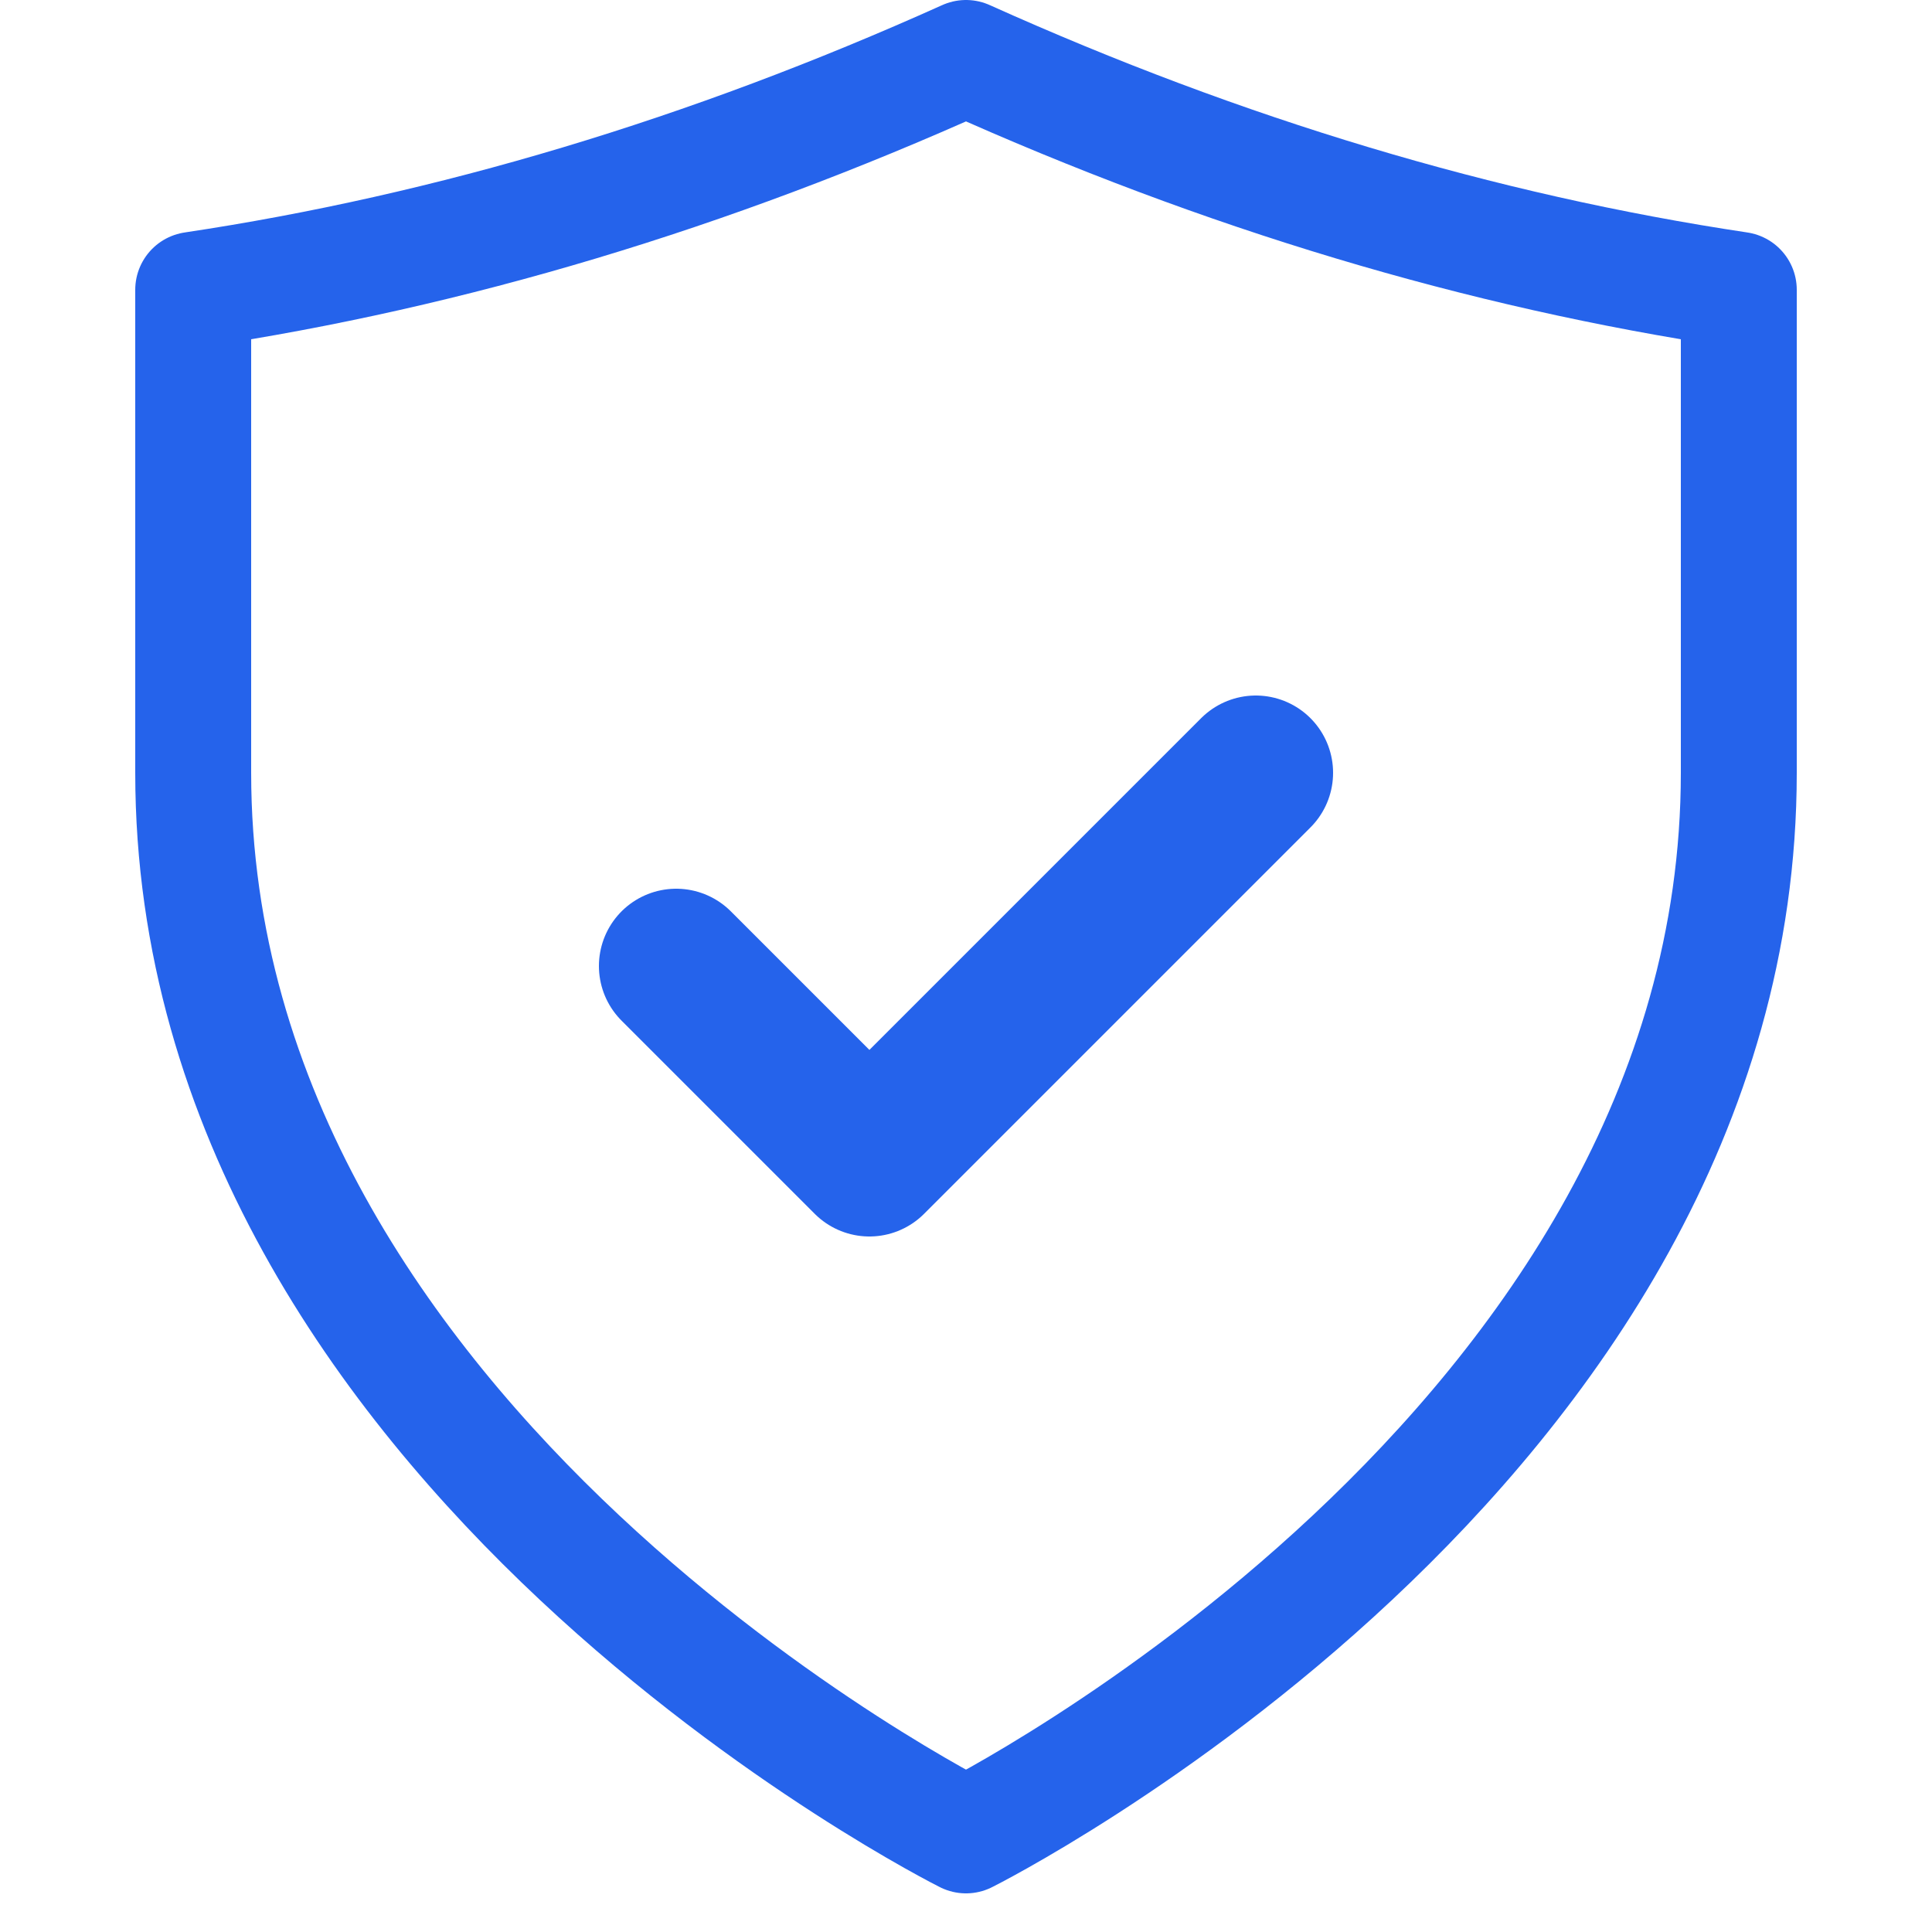
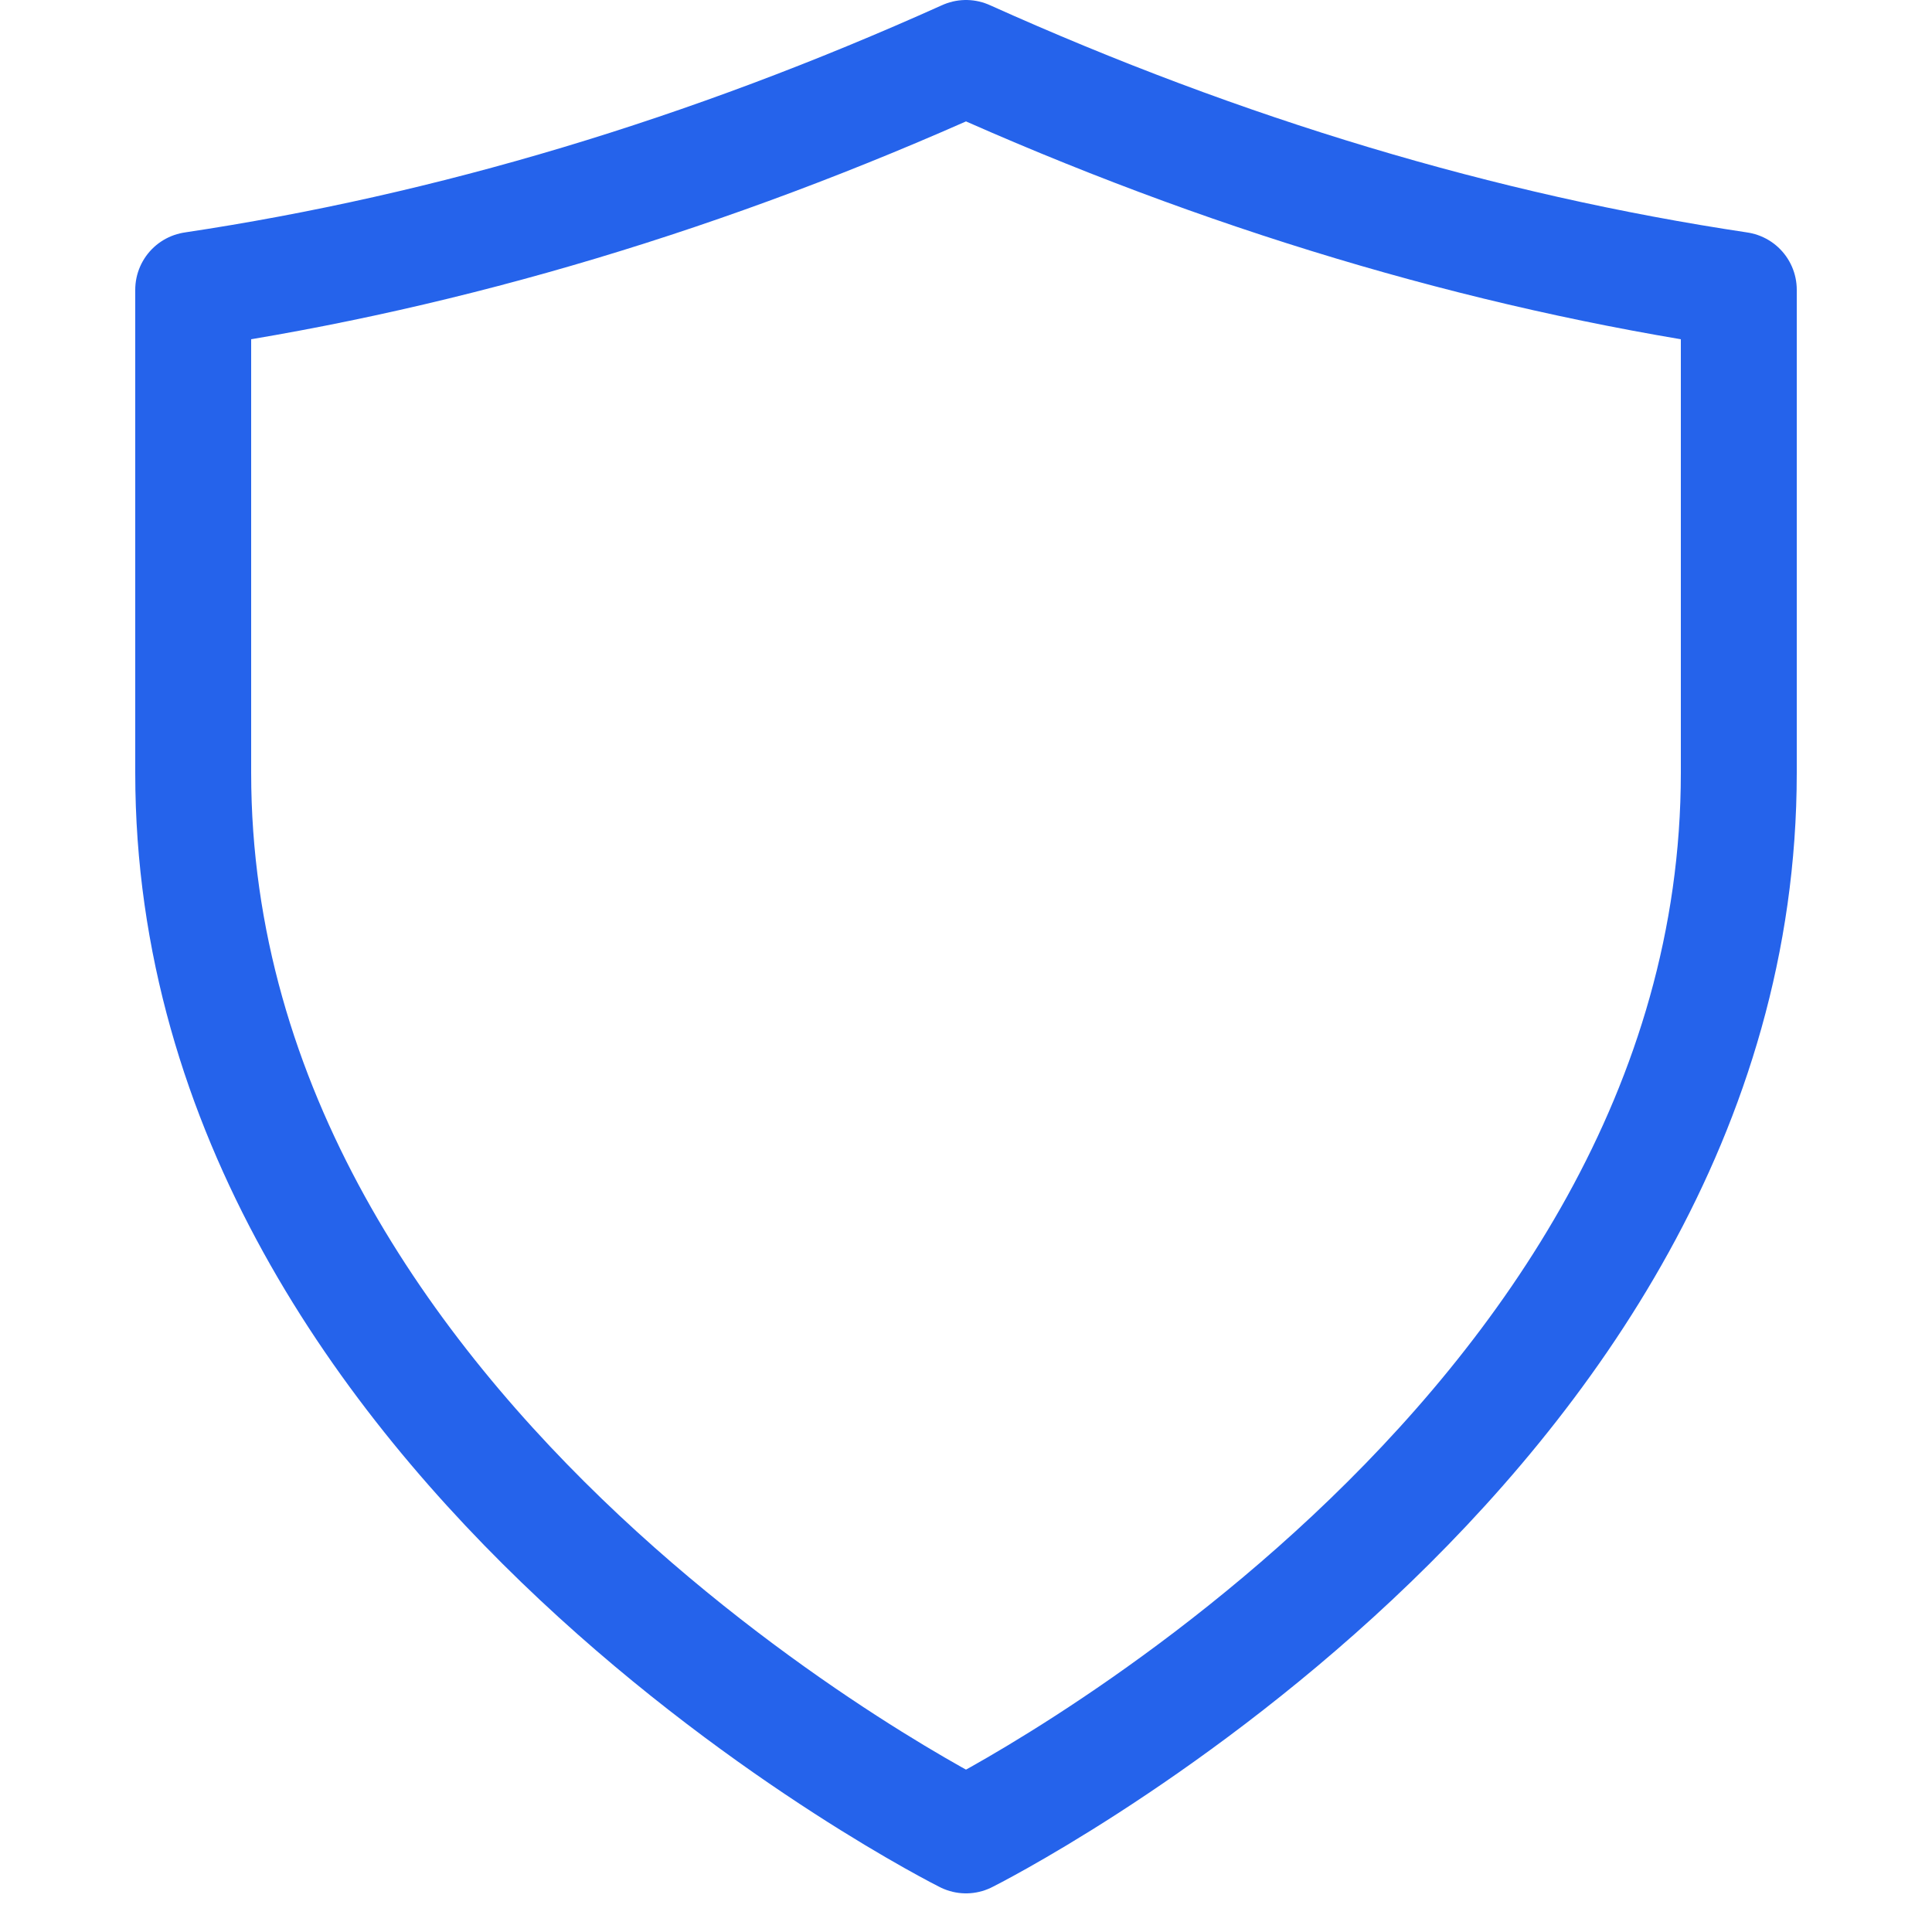
<svg xmlns="http://www.w3.org/2000/svg" viewBox="0 0 100 100">
  <path d="M50 3 Q30 12 10 15 L10 40 C10 75 50 95 50 95 C50 95 90 75 90 40 L90 15 Q70 12 50 3 Z" fill="none" stroke="#2563eb" stroke-width="6" stroke-linecap="round" stroke-linejoin="round" />
-   <path d="M35 50 L45 60 L65 40" fill="none" stroke="#2563eb" stroke-width="8" stroke-linecap="round" stroke-linejoin="round" />
</svg>